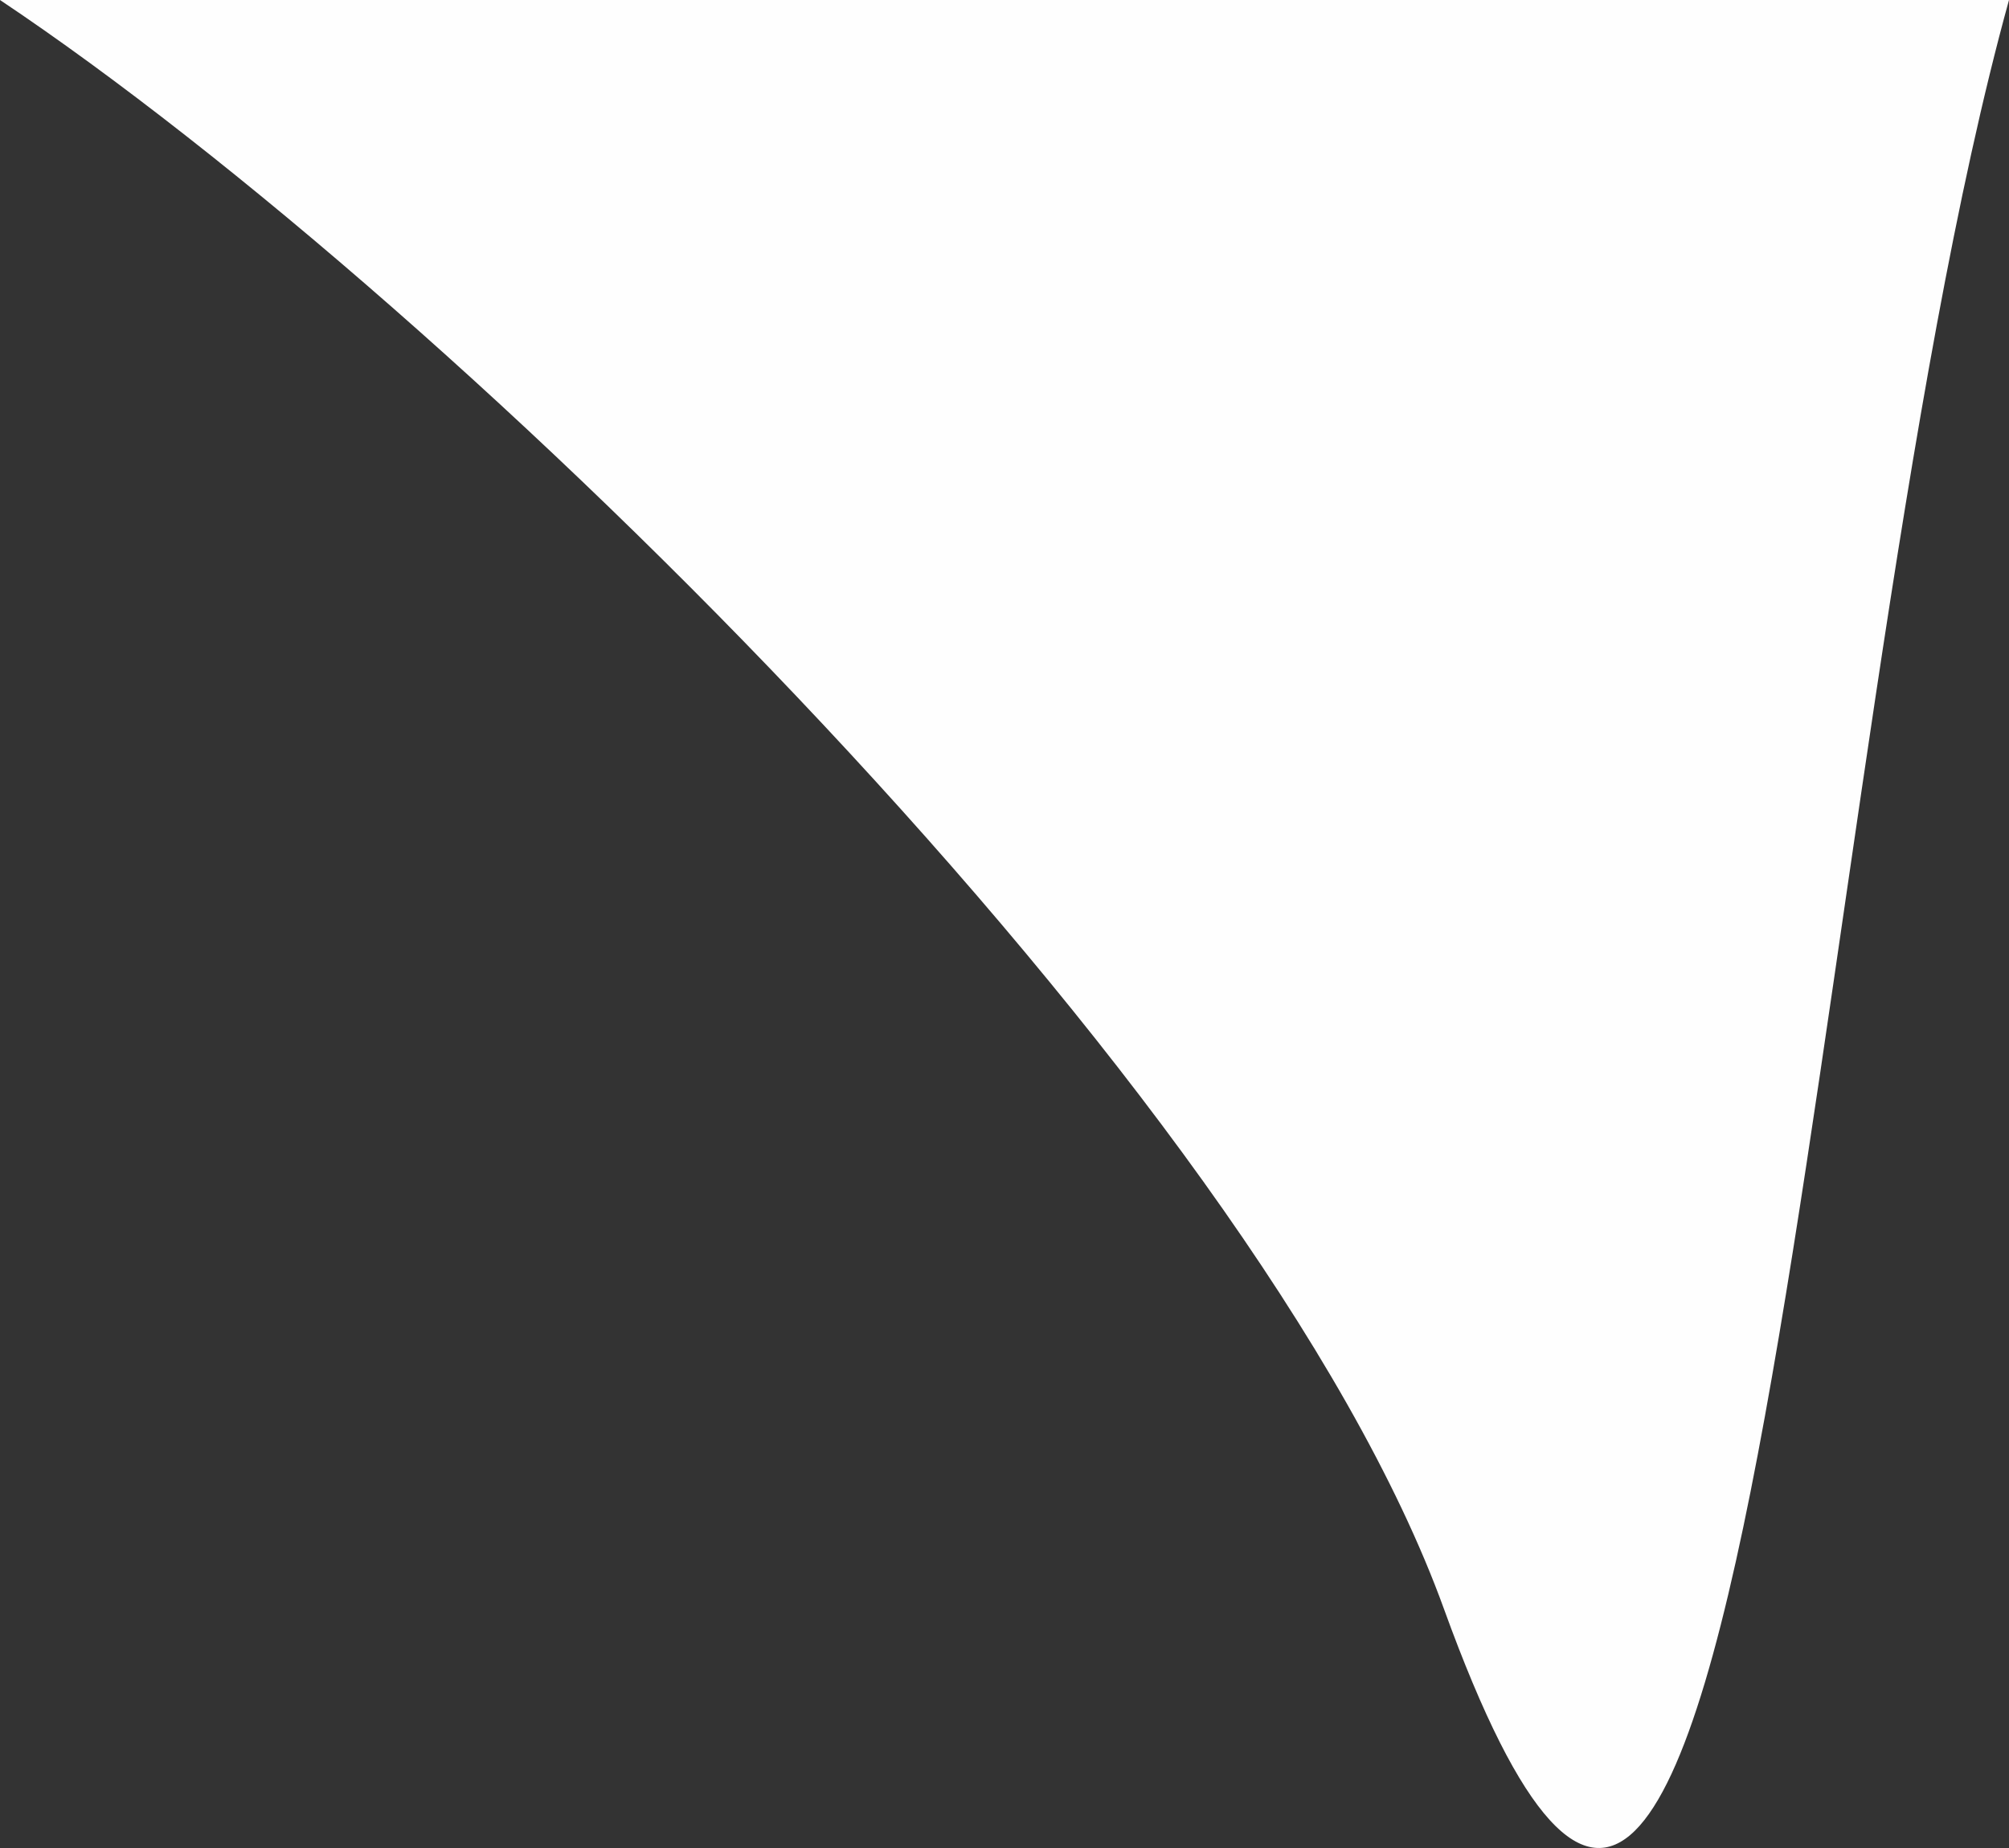
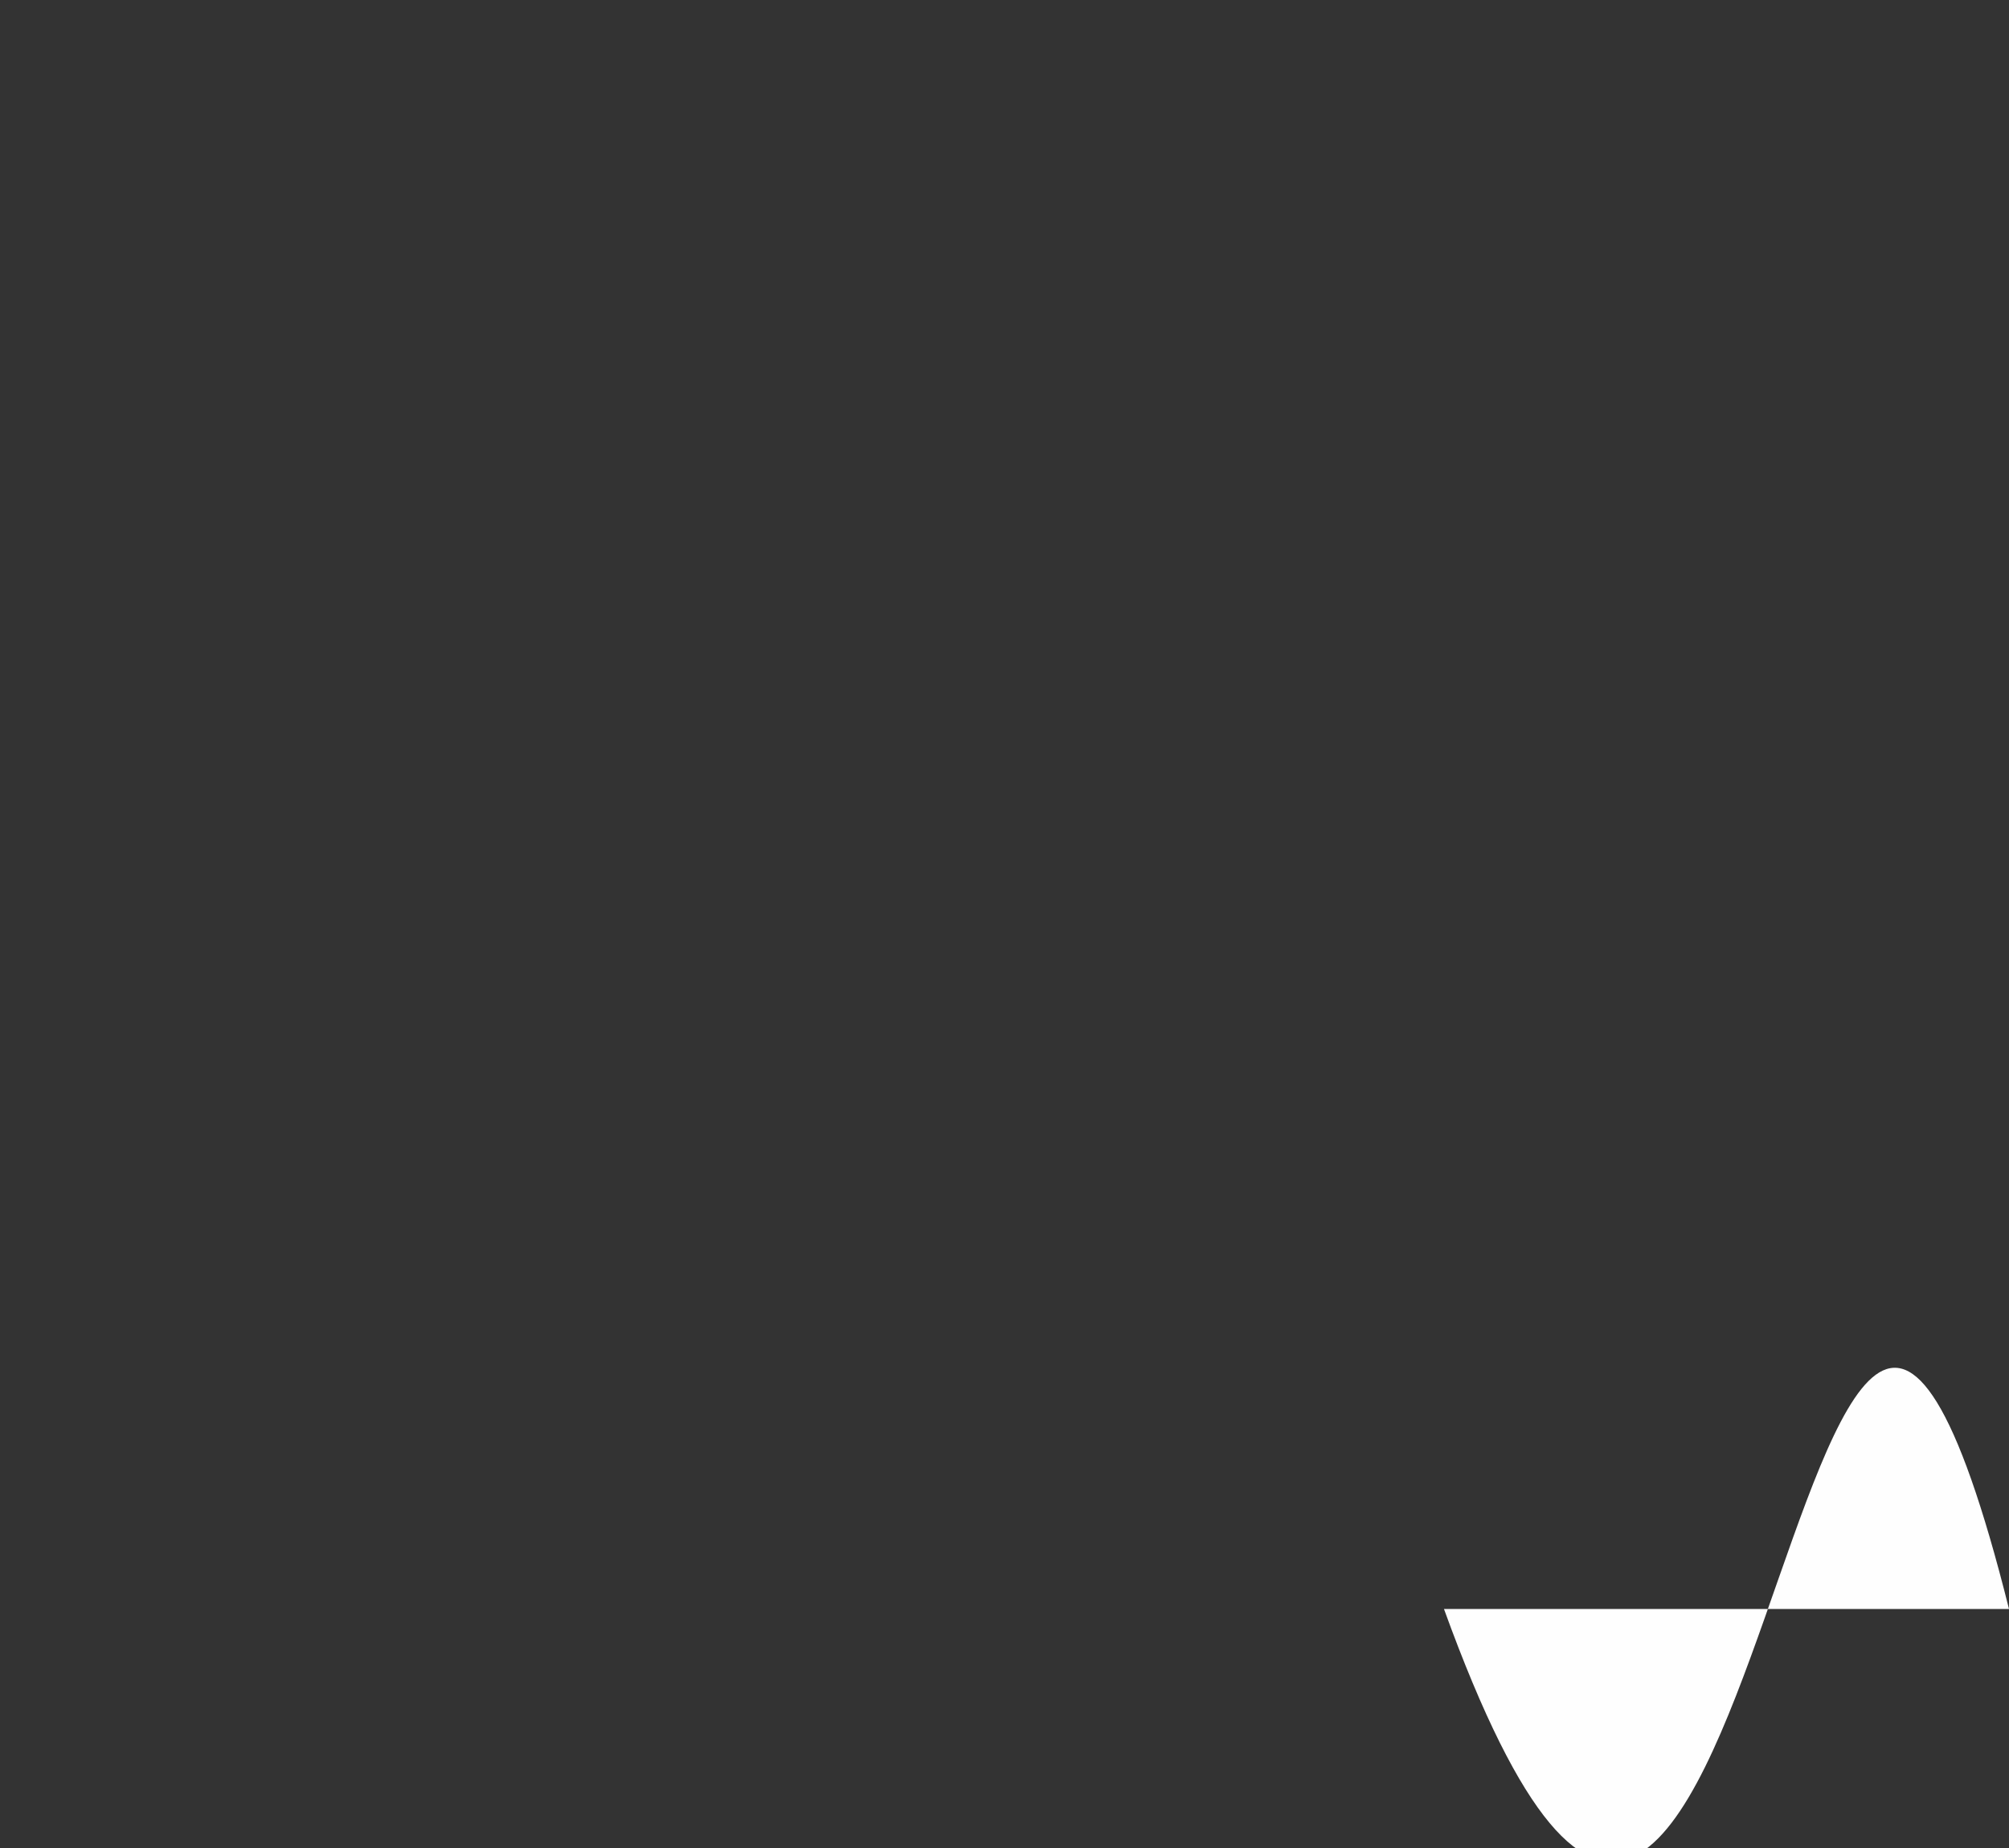
<svg xmlns="http://www.w3.org/2000/svg" width="100" height="92" viewBox="0 0 100 92" fill="none">
  <rect x="0" y="0" width="100" height="92" fill="#333333" stroke="none" />
-   <path d="M71.875 80.1C62.517 54.269 22.807 15.239 0 0H100C89.474 38.096 87.5 123.231 71.875 80.1Z" fill="#FEFEFE" />
+   <path d="M71.875 80.1H100C89.474 38.096 87.5 123.231 71.875 80.1Z" fill="#FEFEFE" />
</svg>